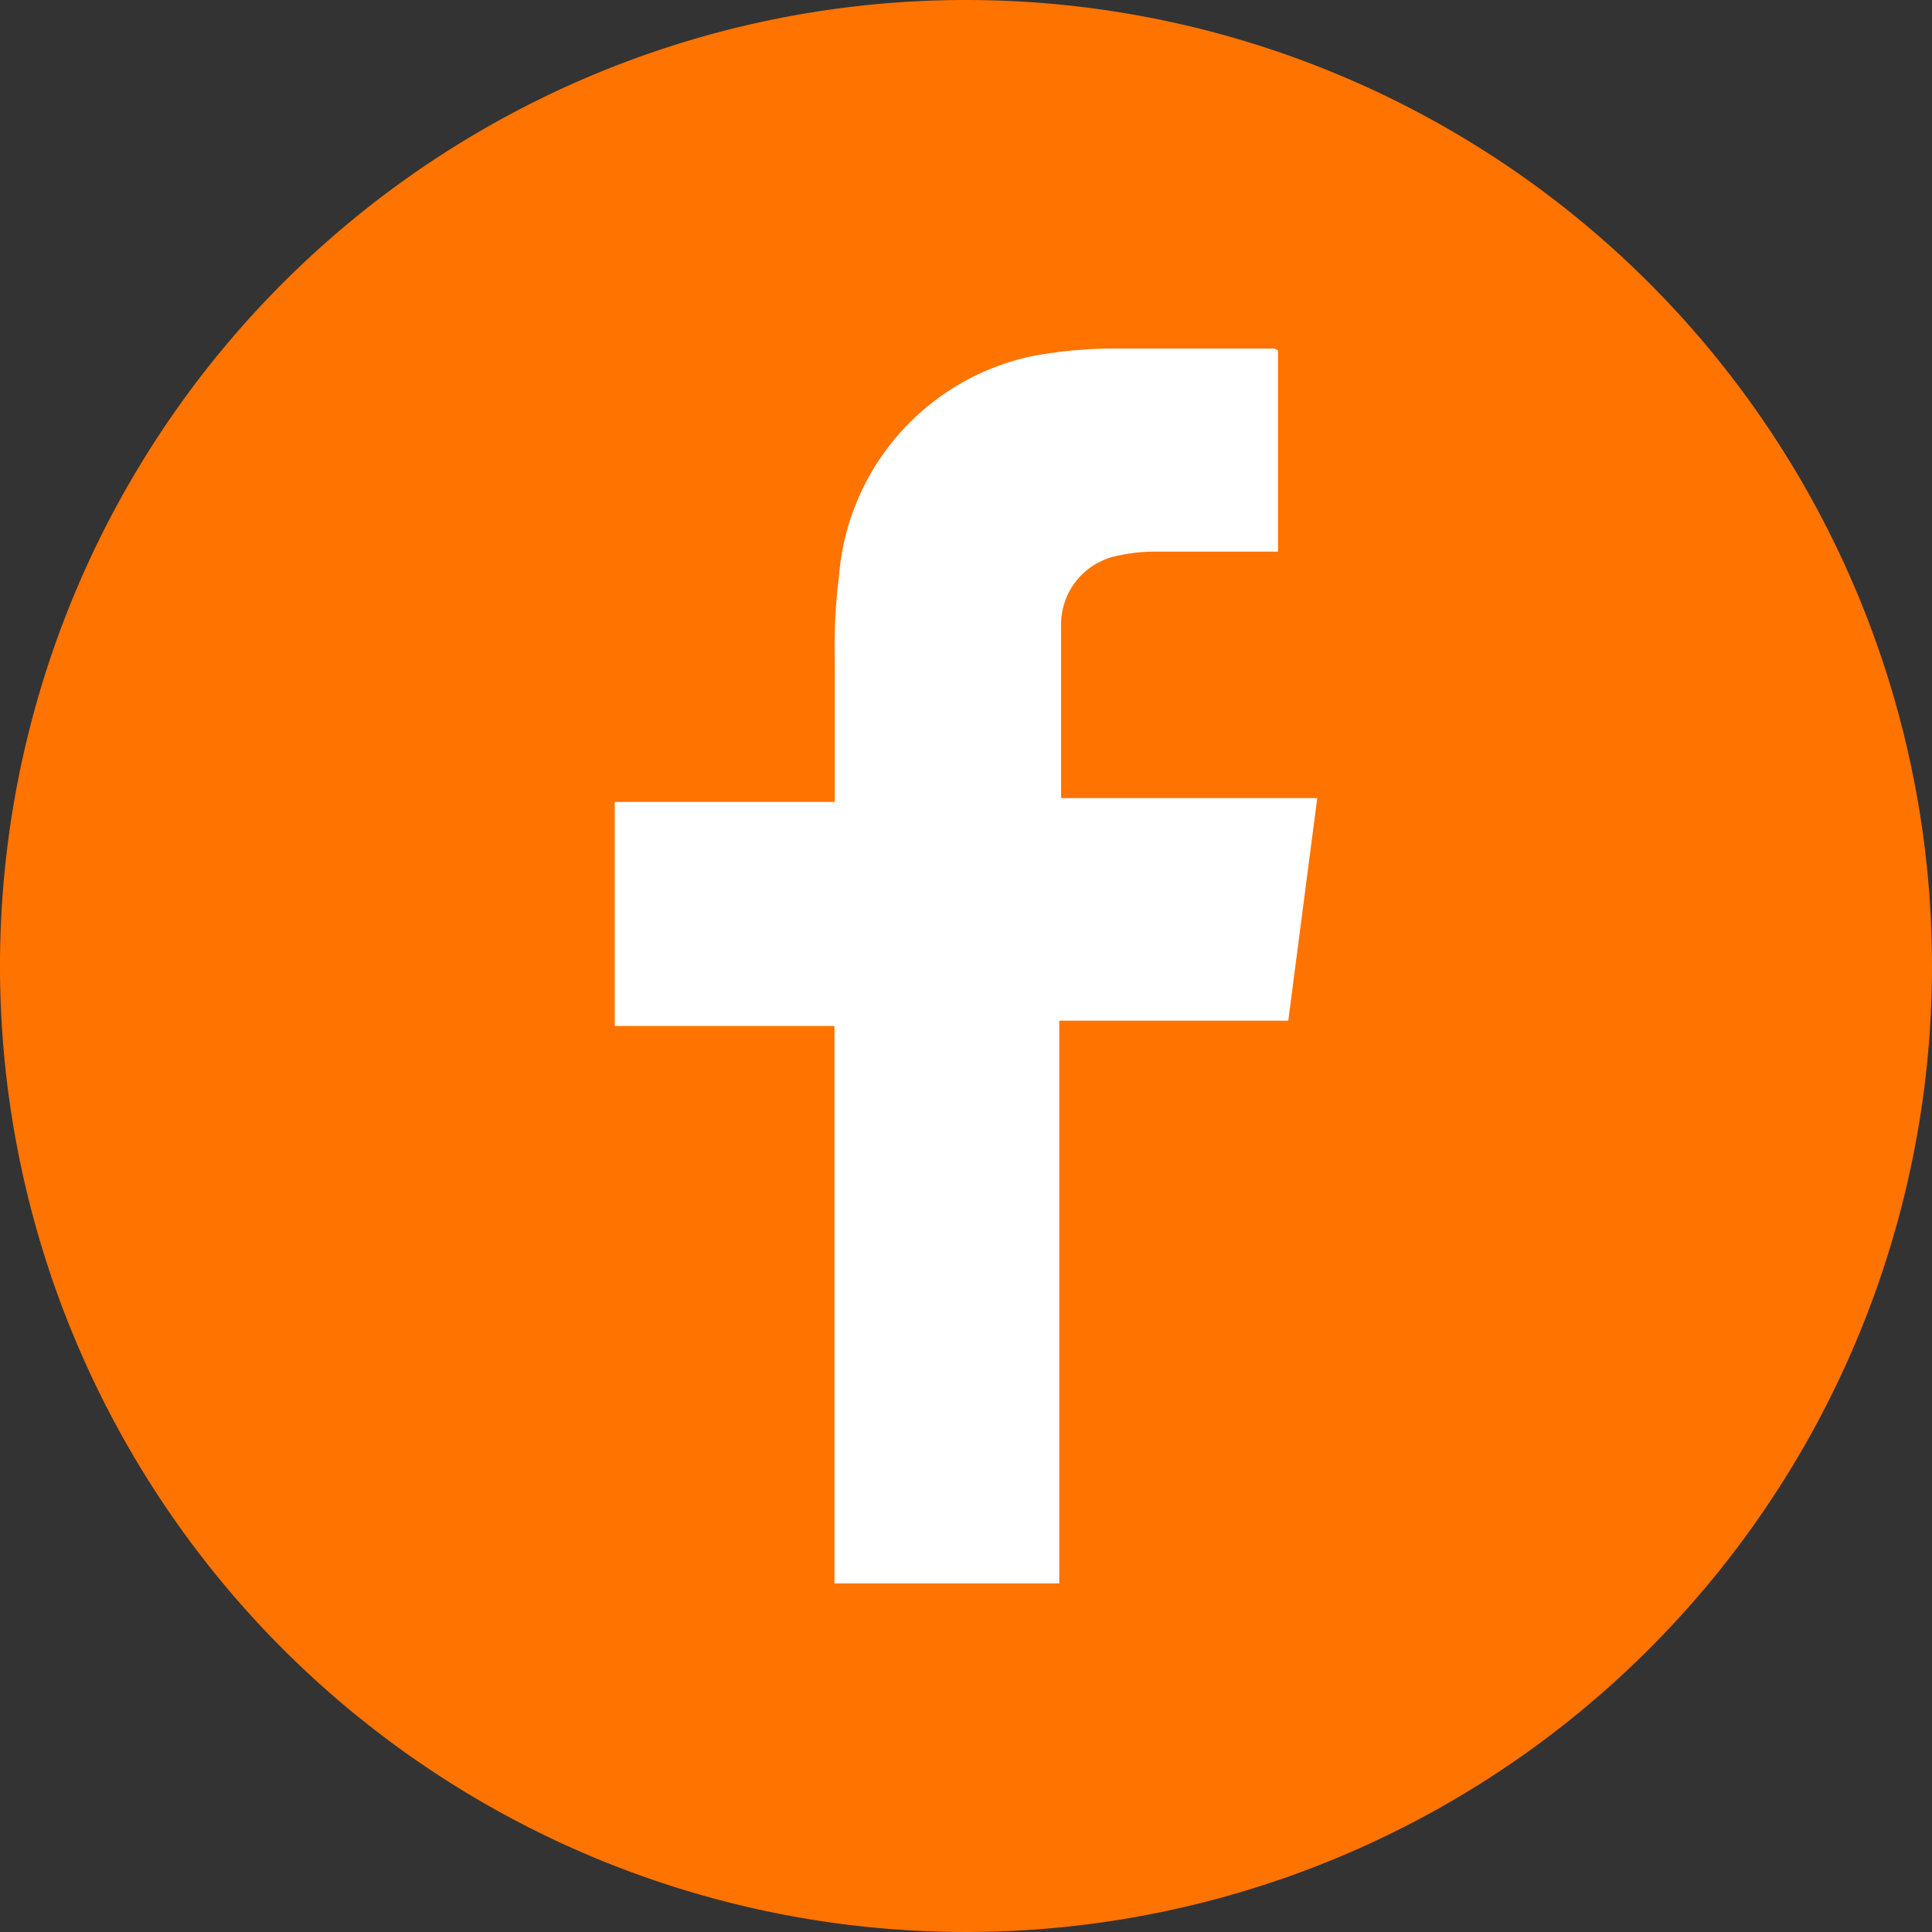
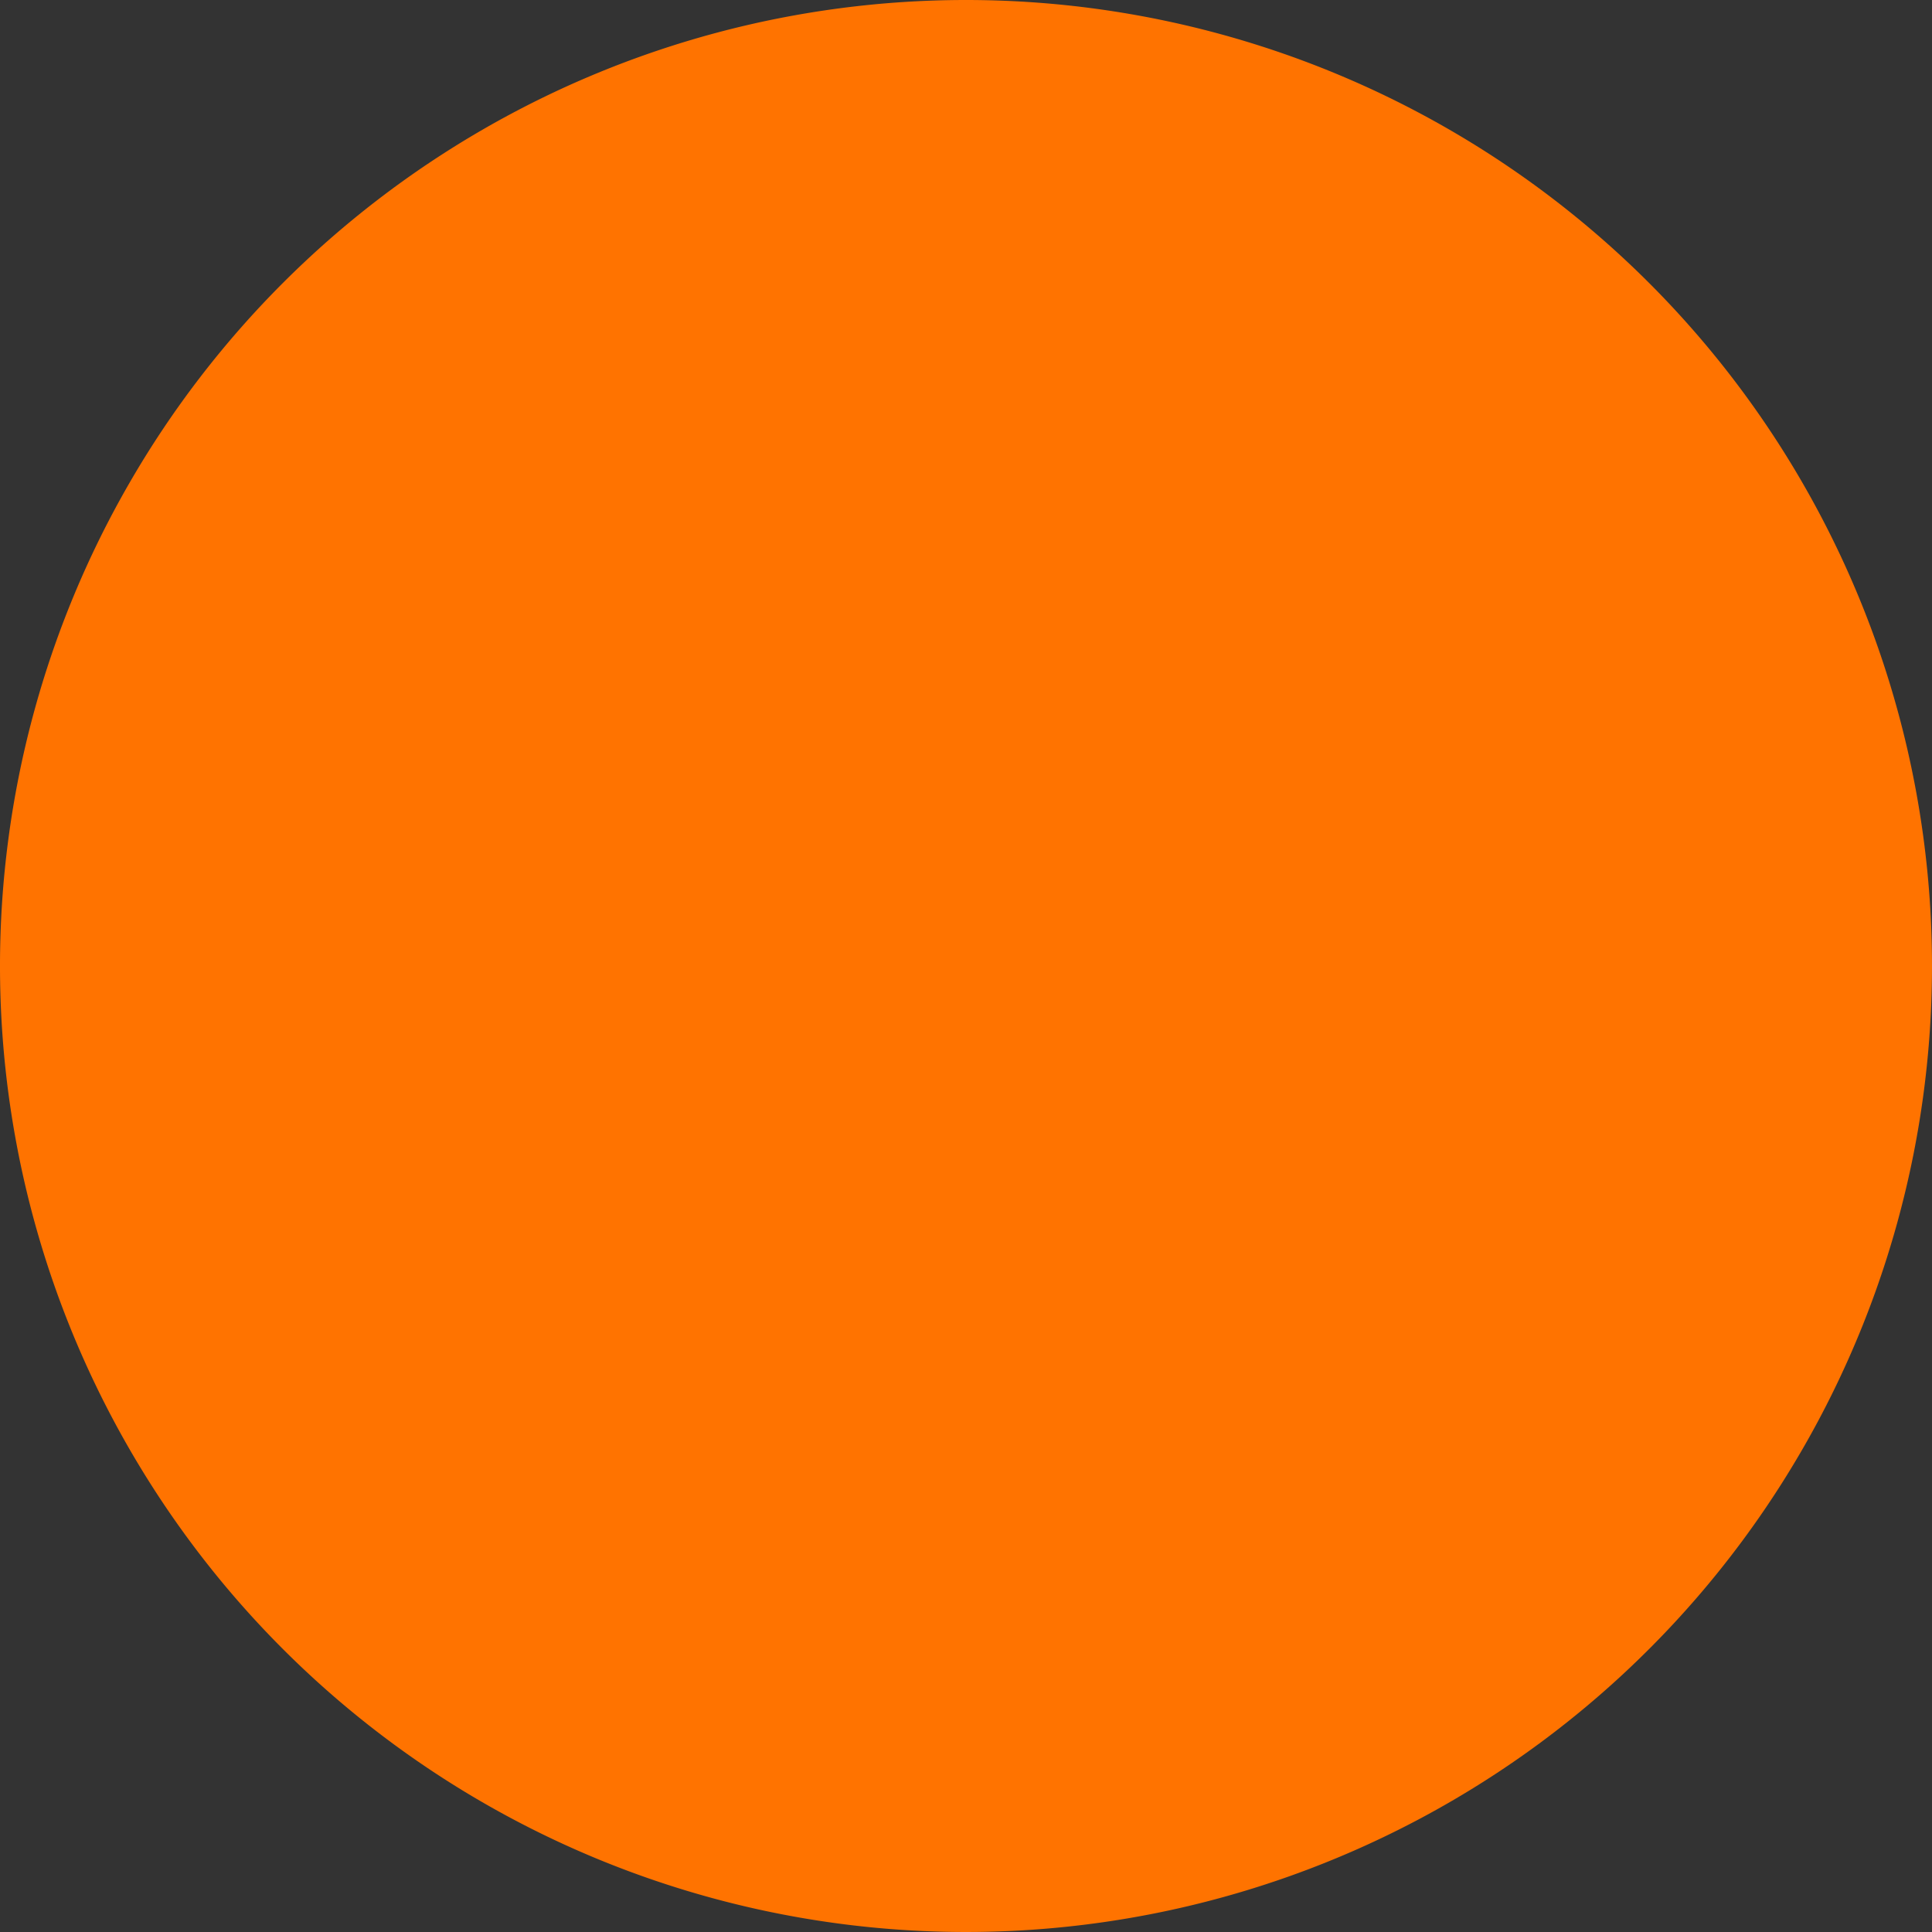
<svg xmlns="http://www.w3.org/2000/svg" width="36" height="36" viewBox="0 0 36 36">
  <rect x="0" y="0" width="36" height="36" fill="#333333" stroke="none" />
  <g>
    <g>
      <path fill="#ff7300" d="M20.11 2.81a18 18 0 1 1-18 17.99 18 18 0 0 1 18-17.99z" transform="translate(-213 -1439) translate(213 1439) translate(-2.11 -2.81)" />
    </g>
-     <path fill="#fff" d="M23.739 7.625v3.749h-2.326a3.109 3.109 0 0 0-.636.071 1.306 1.306 0 0 0-1.08 1.321v3.2h4.773l-.54 4.148h-4.267V30.6h-4.189V20.212H11.38v-4.175h4.1V13.4a10.521 10.521 0 0 1 .078-1.569 4.555 4.555 0 0 1 3.6-4.1 8.391 8.391 0 0 1 1.568-.142h2.944z" transform="translate(-213 -1439) translate(213.075 1437.905)" />
  </g>
</svg>